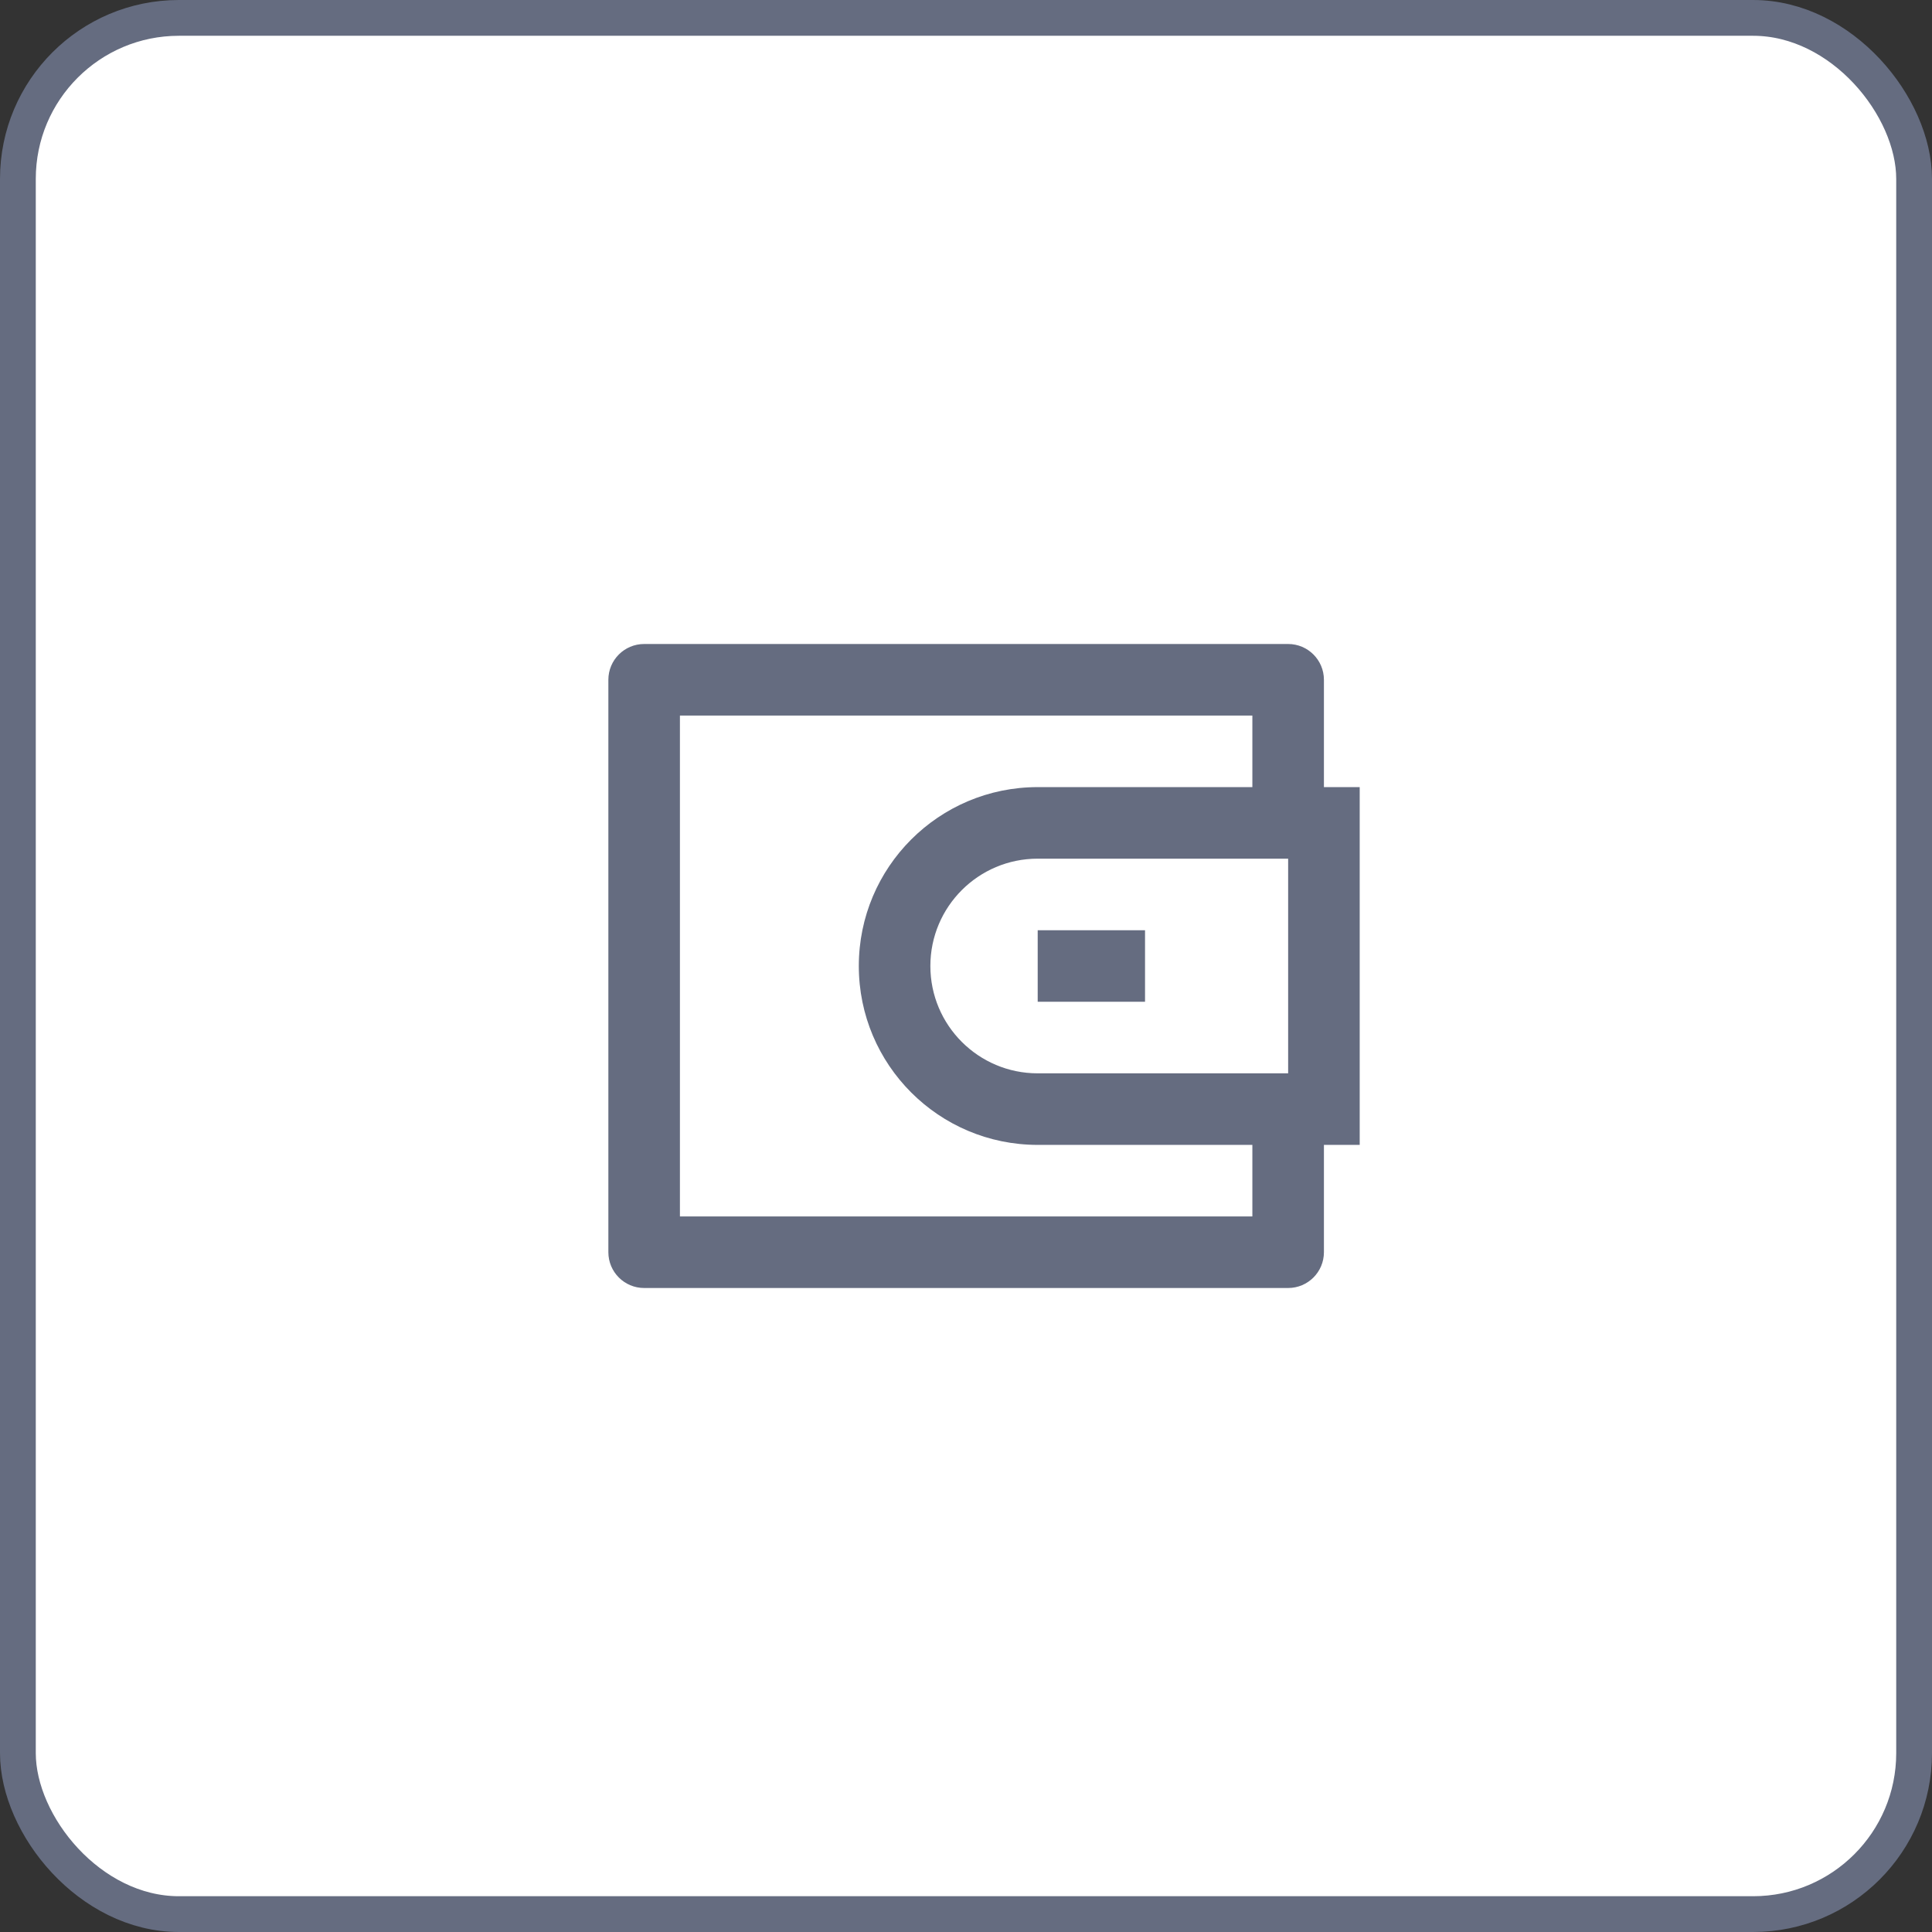
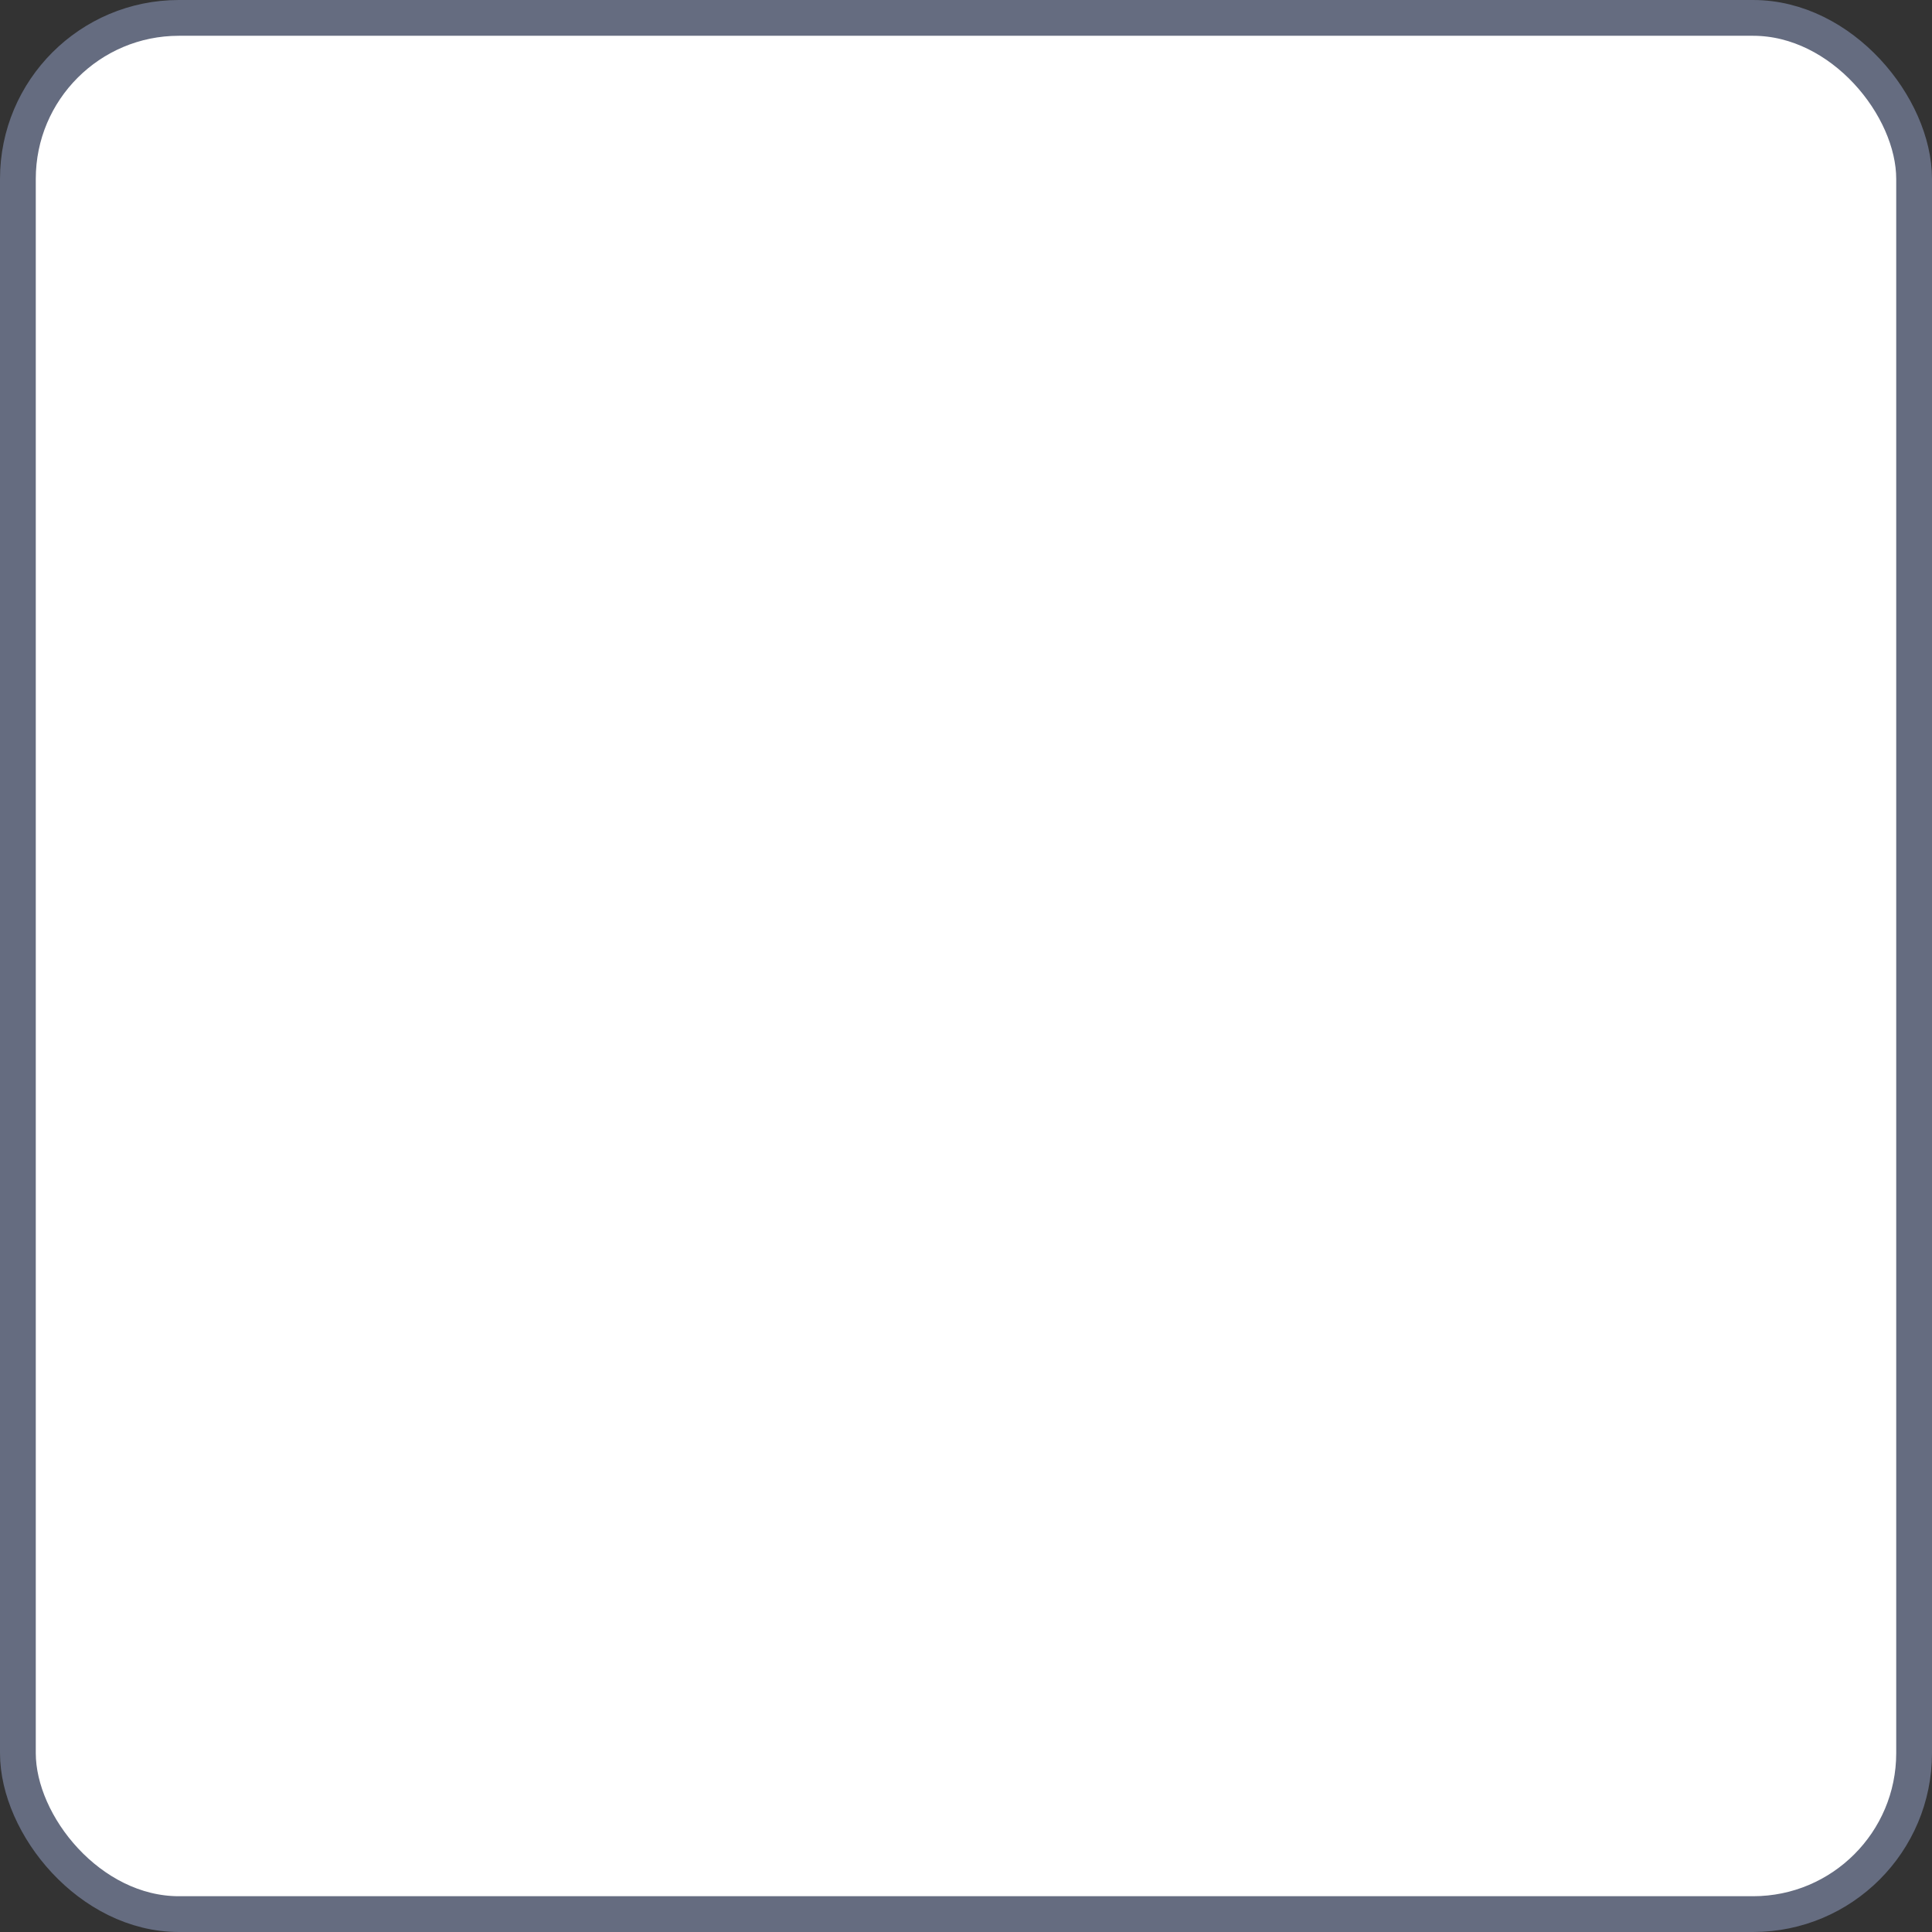
<svg xmlns="http://www.w3.org/2000/svg" width="54" height="54" viewBox="0 0 54 54" fill="none">
  <rect x="0" y="0" width="54" height="54" fill="#333333" stroke="none" />
  <rect x="0.5" y="0.5" width="53" height="53" rx="4.5" fill="white" />
  <rect x="0.5" y="0.5" width="53" height="53" rx="4.5" stroke="#656C80" />
-   <path d="M37.004 22H38.004V32H37.004V35C37.004 35.552 36.556 36 36.004 36H18.004C17.452 36 17.004 35.552 17.004 35V19C17.004 18.448 17.452 18 18.004 18H36.004C36.556 18 37.004 18.448 37.004 19V22ZM35.004 32H29.004C26.242 32 24.004 29.761 24.004 27C24.004 24.238 26.242 22 29.004 22H35.004V20H19.004V34H35.004V32ZM36.004 30V24H29.004C27.347 24 26.004 25.343 26.004 27C26.004 28.657 27.347 30 29.004 30H36.004ZM29.004 26H32.004V28H29.004V26Z" fill="#656C80" />
</svg>